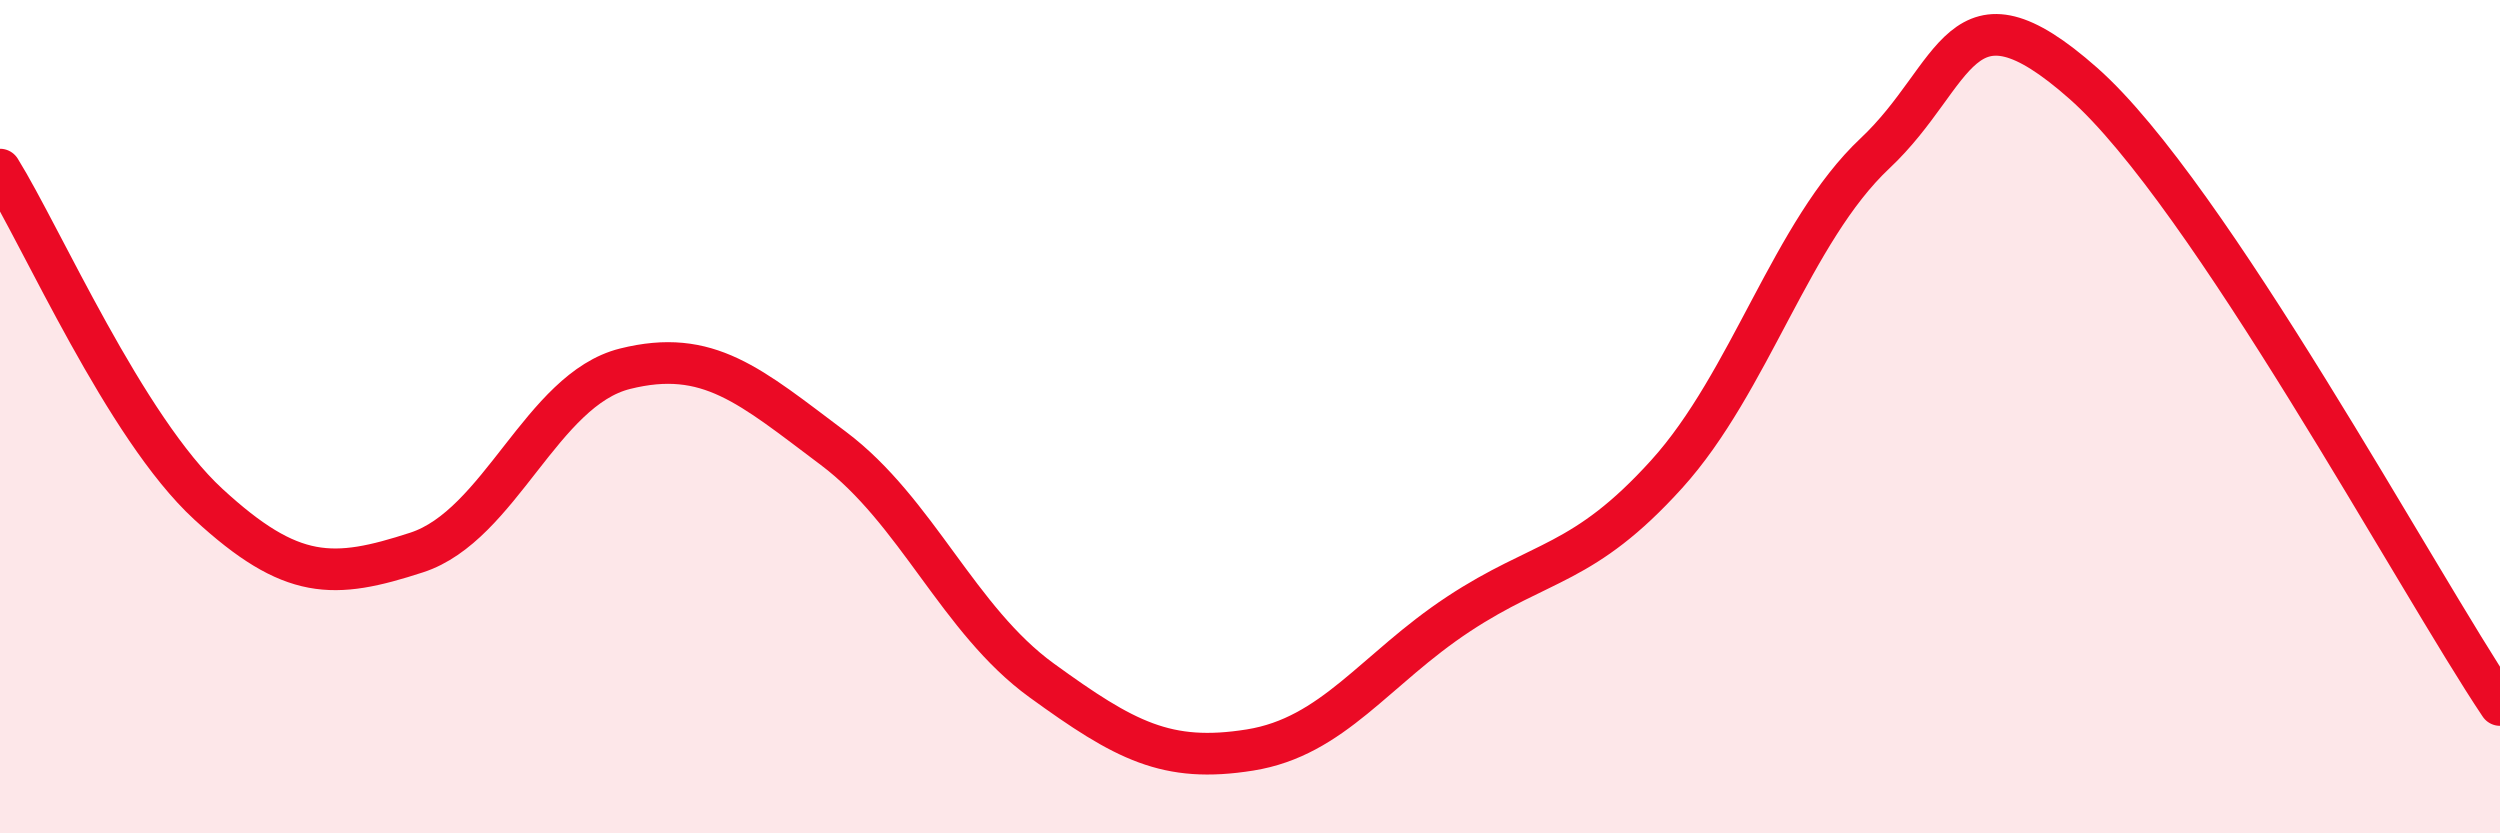
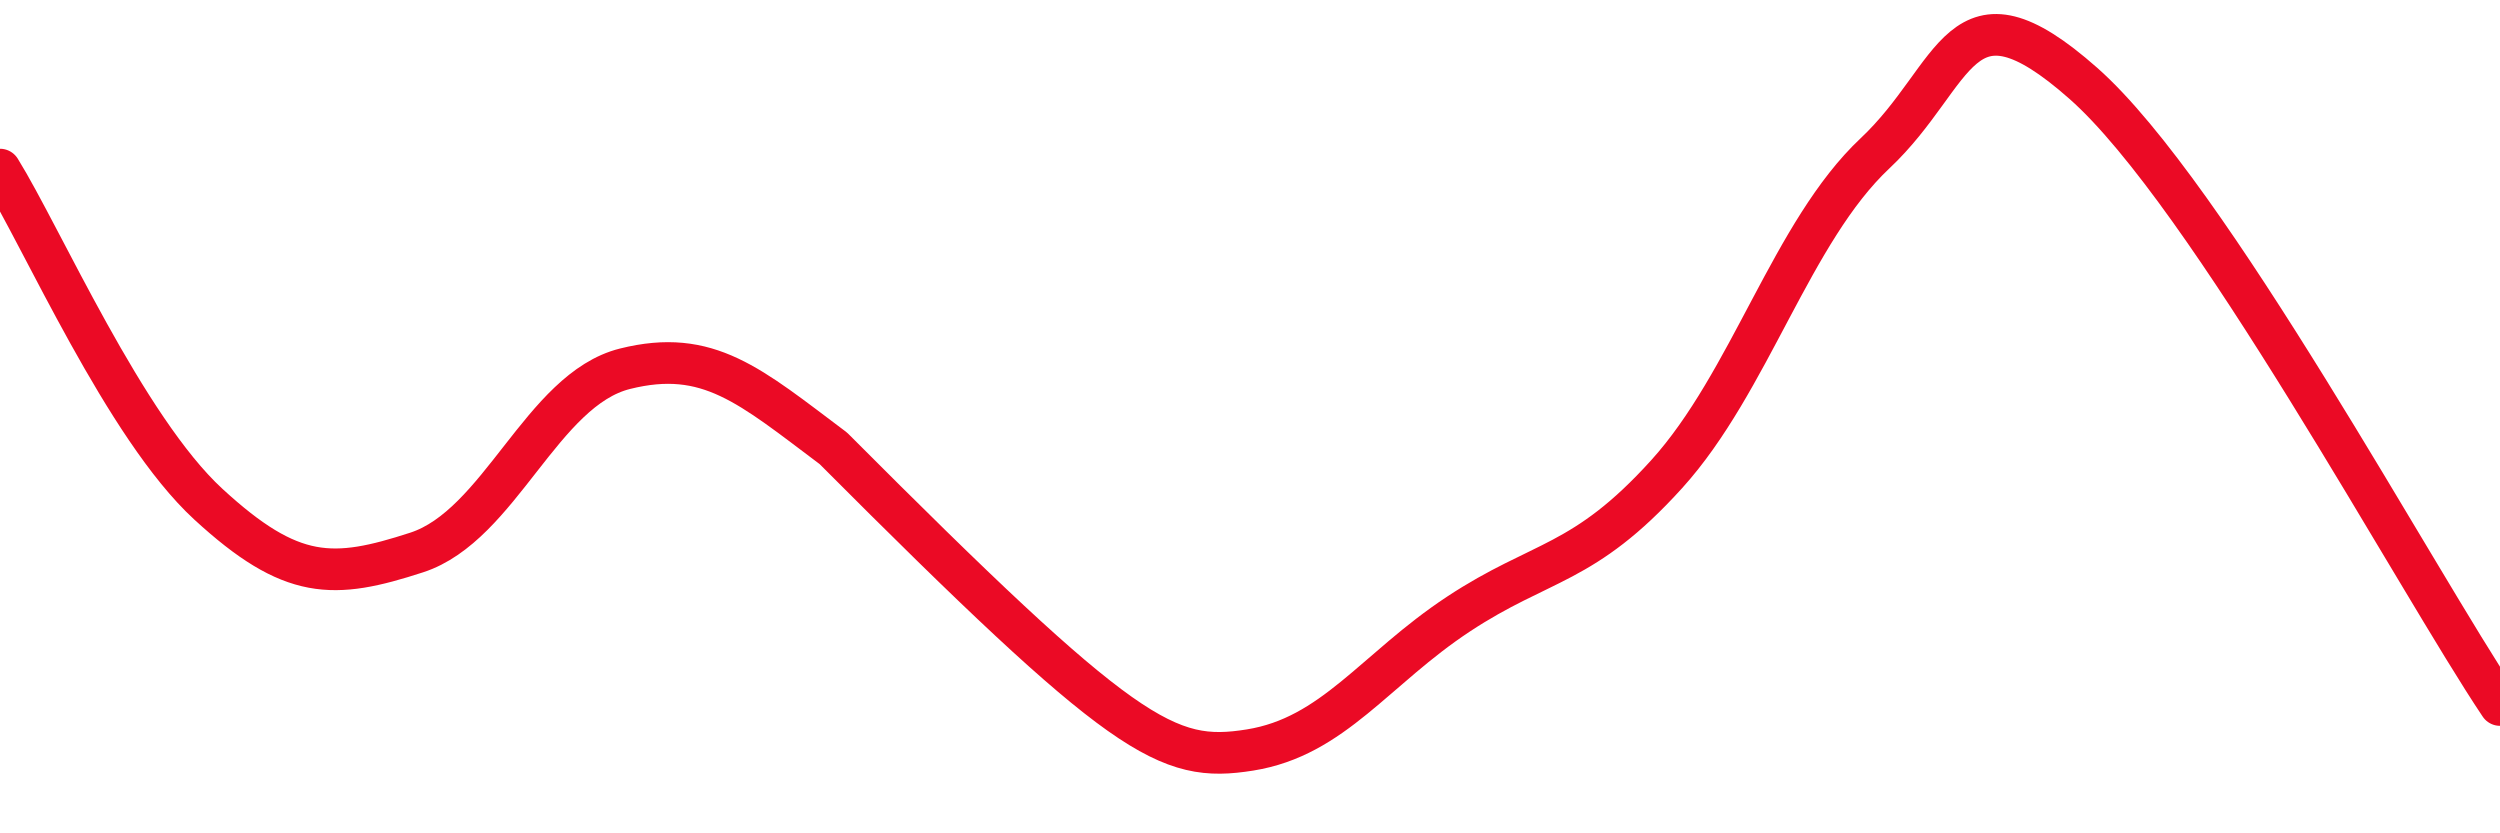
<svg xmlns="http://www.w3.org/2000/svg" width="60" height="20" viewBox="0 0 60 20">
-   <path d="M 0,4.07 C 1,5.68 3,10.26 5,12.1 C 7,13.94 8,13.91 10,13.26 C 12,12.61 13,9.35 15,8.85 C 17,8.35 18,9.26 20,10.76 C 22,12.26 23,14.88 25,16.33 C 27,17.78 28,18.32 30,18 C 32,17.68 33,16.06 35,14.74 C 37,13.42 38,13.59 40,11.38 C 42,9.17 43,5.56 45,3.68 C 47,1.8 47,-0.65 50,2 C 53,4.65 58,13.94 60,16.92L60 20L0 20Z" fill="#EB0A25" opacity="0.1" stroke-linecap="round" stroke-linejoin="round" />
-   <path d="M 0,4.07 C 1,5.68 3,10.26 5,12.1 C 7,13.94 8,13.91 10,13.26 C 12,12.61 13,9.35 15,8.85 C 17,8.35 18,9.26 20,10.76 C 22,12.26 23,14.88 25,16.33 C 27,17.78 28,18.32 30,18 C 32,17.68 33,16.06 35,14.74 C 37,13.42 38,13.59 40,11.38 C 42,9.17 43,5.56 45,3.68 C 47,1.8 47,-0.65 50,2 C 53,4.65 58,13.94 60,16.92" stroke="#EB0A25" stroke-width="1" fill="none" stroke-linecap="round" stroke-linejoin="round" />
+   <path d="M 0,4.07 C 1,5.68 3,10.26 5,12.1 C 7,13.94 8,13.91 10,13.26 C 12,12.61 13,9.35 15,8.85 C 17,8.35 18,9.26 20,10.76 C 27,17.78 28,18.32 30,18 C 32,17.68 33,16.06 35,14.74 C 37,13.42 38,13.59 40,11.38 C 42,9.17 43,5.56 45,3.68 C 47,1.8 47,-0.65 50,2 C 53,4.65 58,13.94 60,16.92" stroke="#EB0A25" stroke-width="1" fill="none" stroke-linecap="round" stroke-linejoin="round" />
</svg>